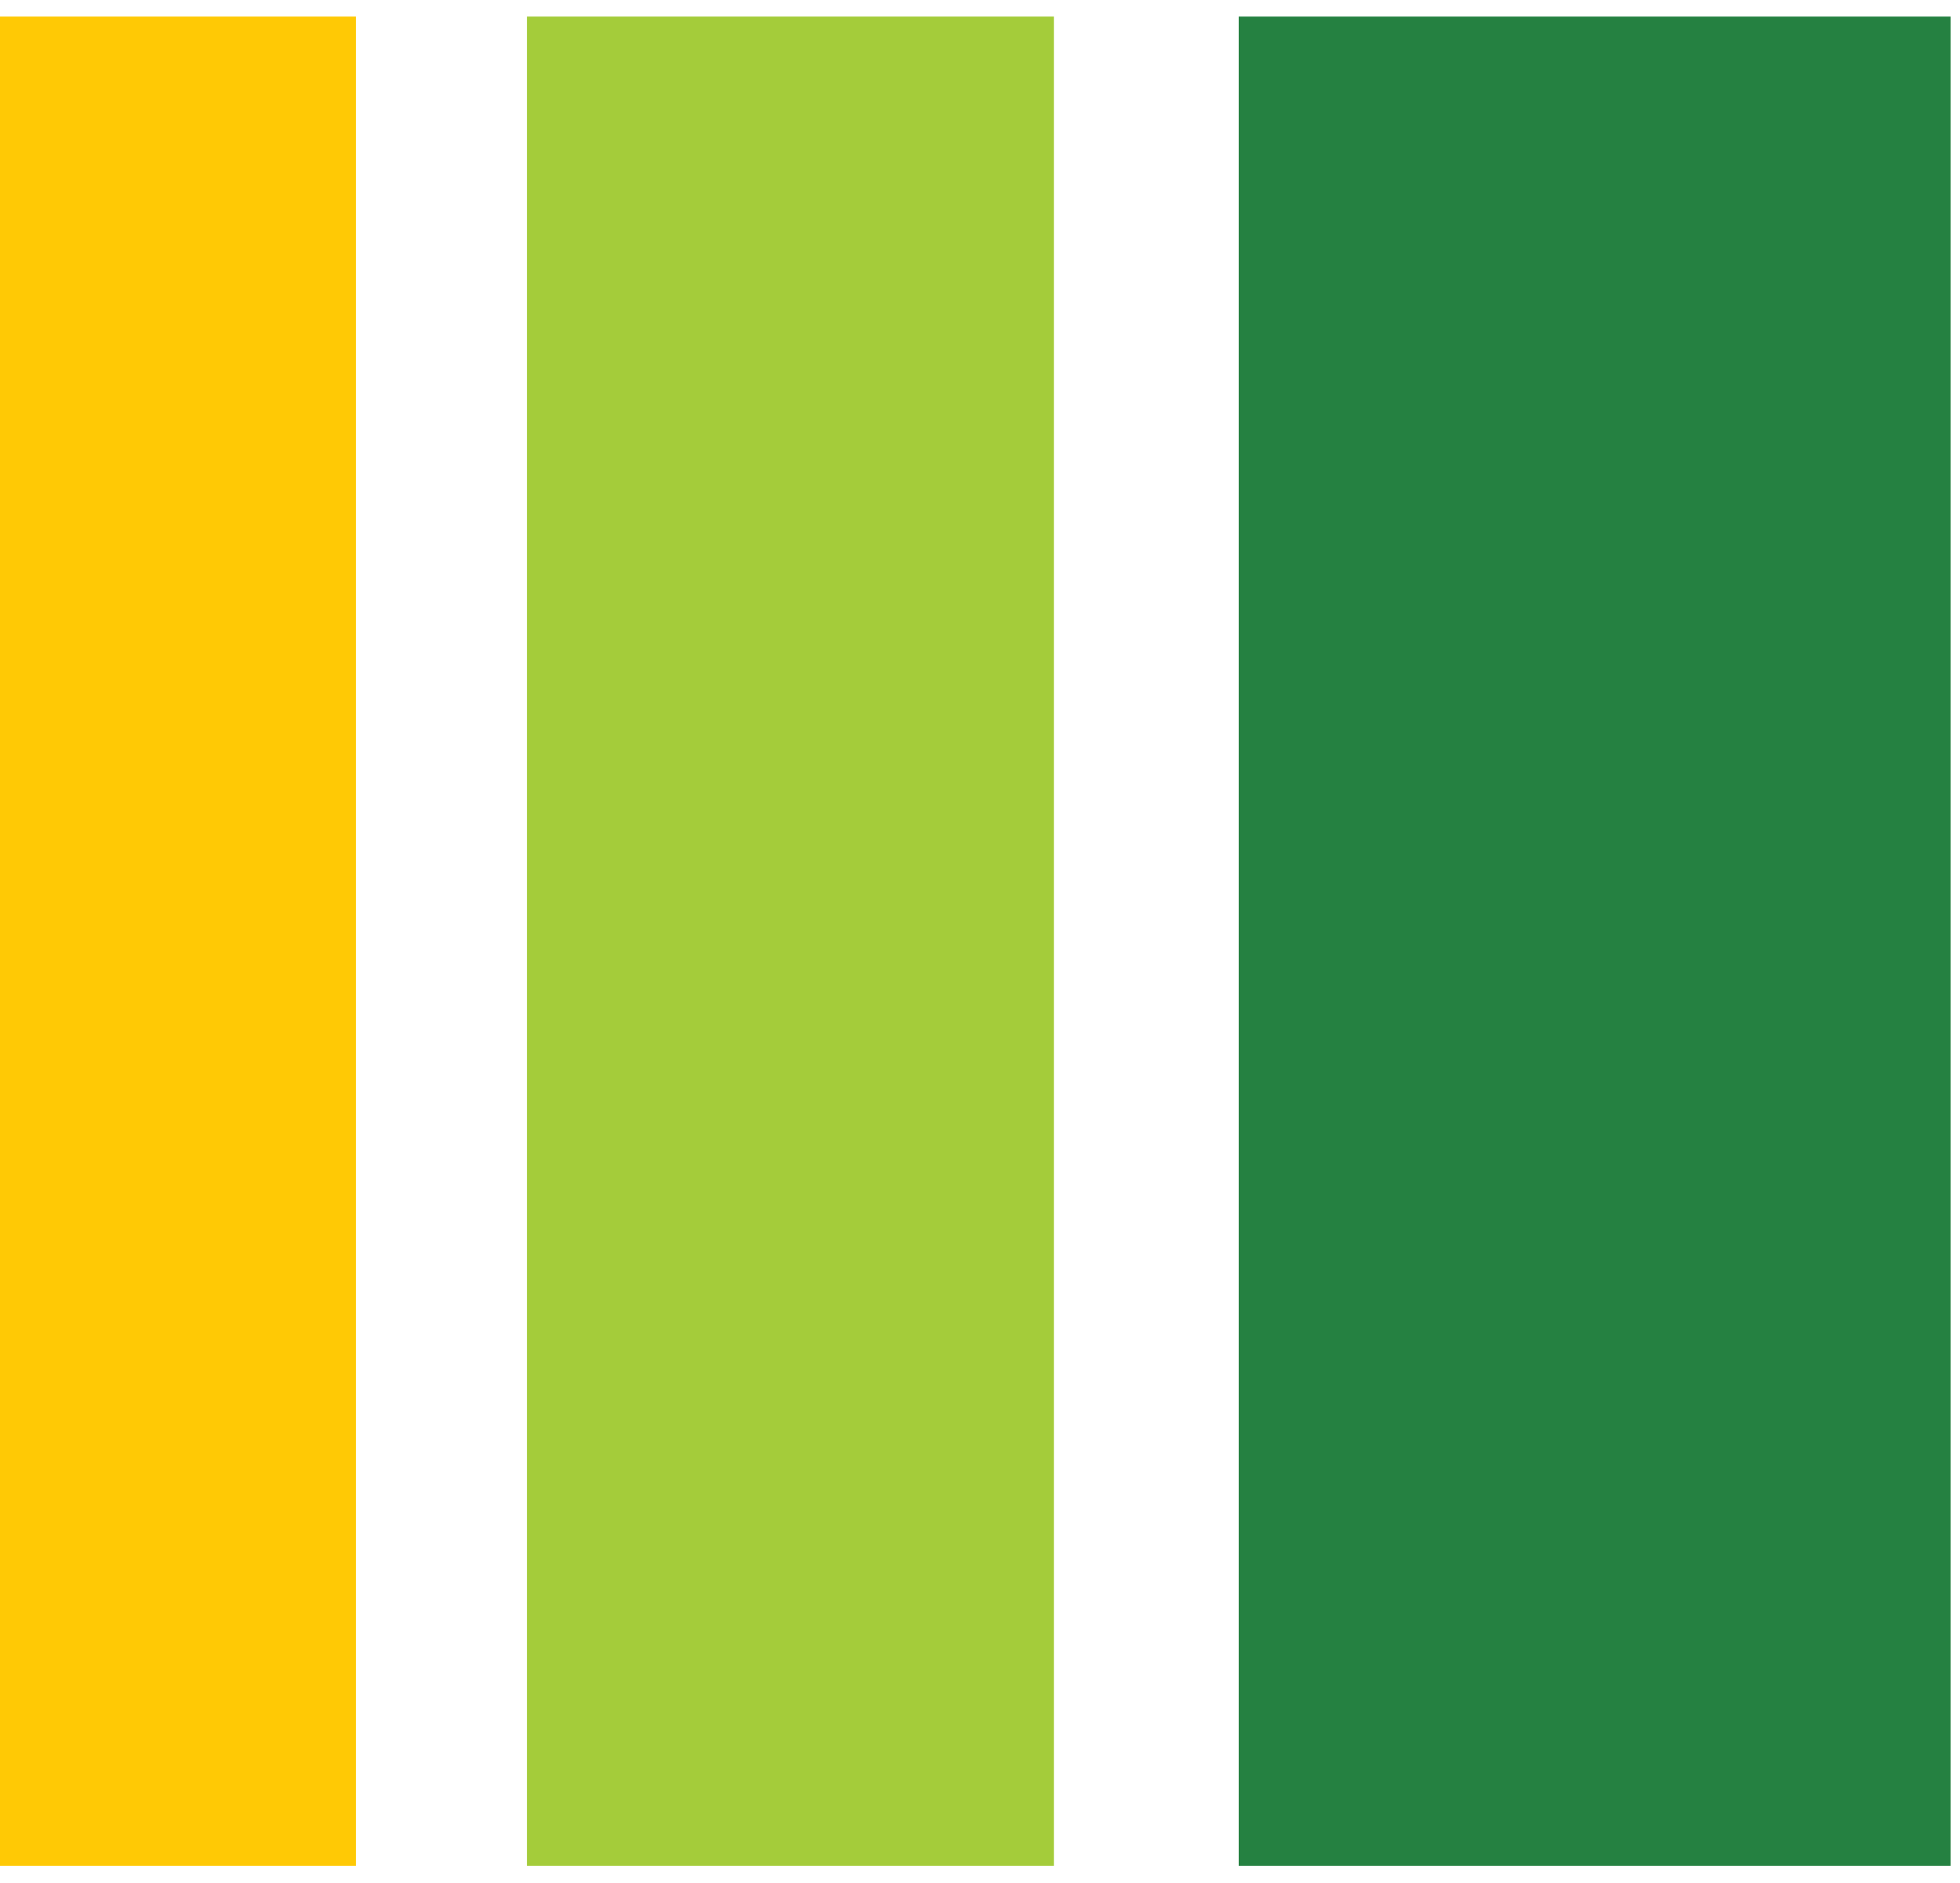
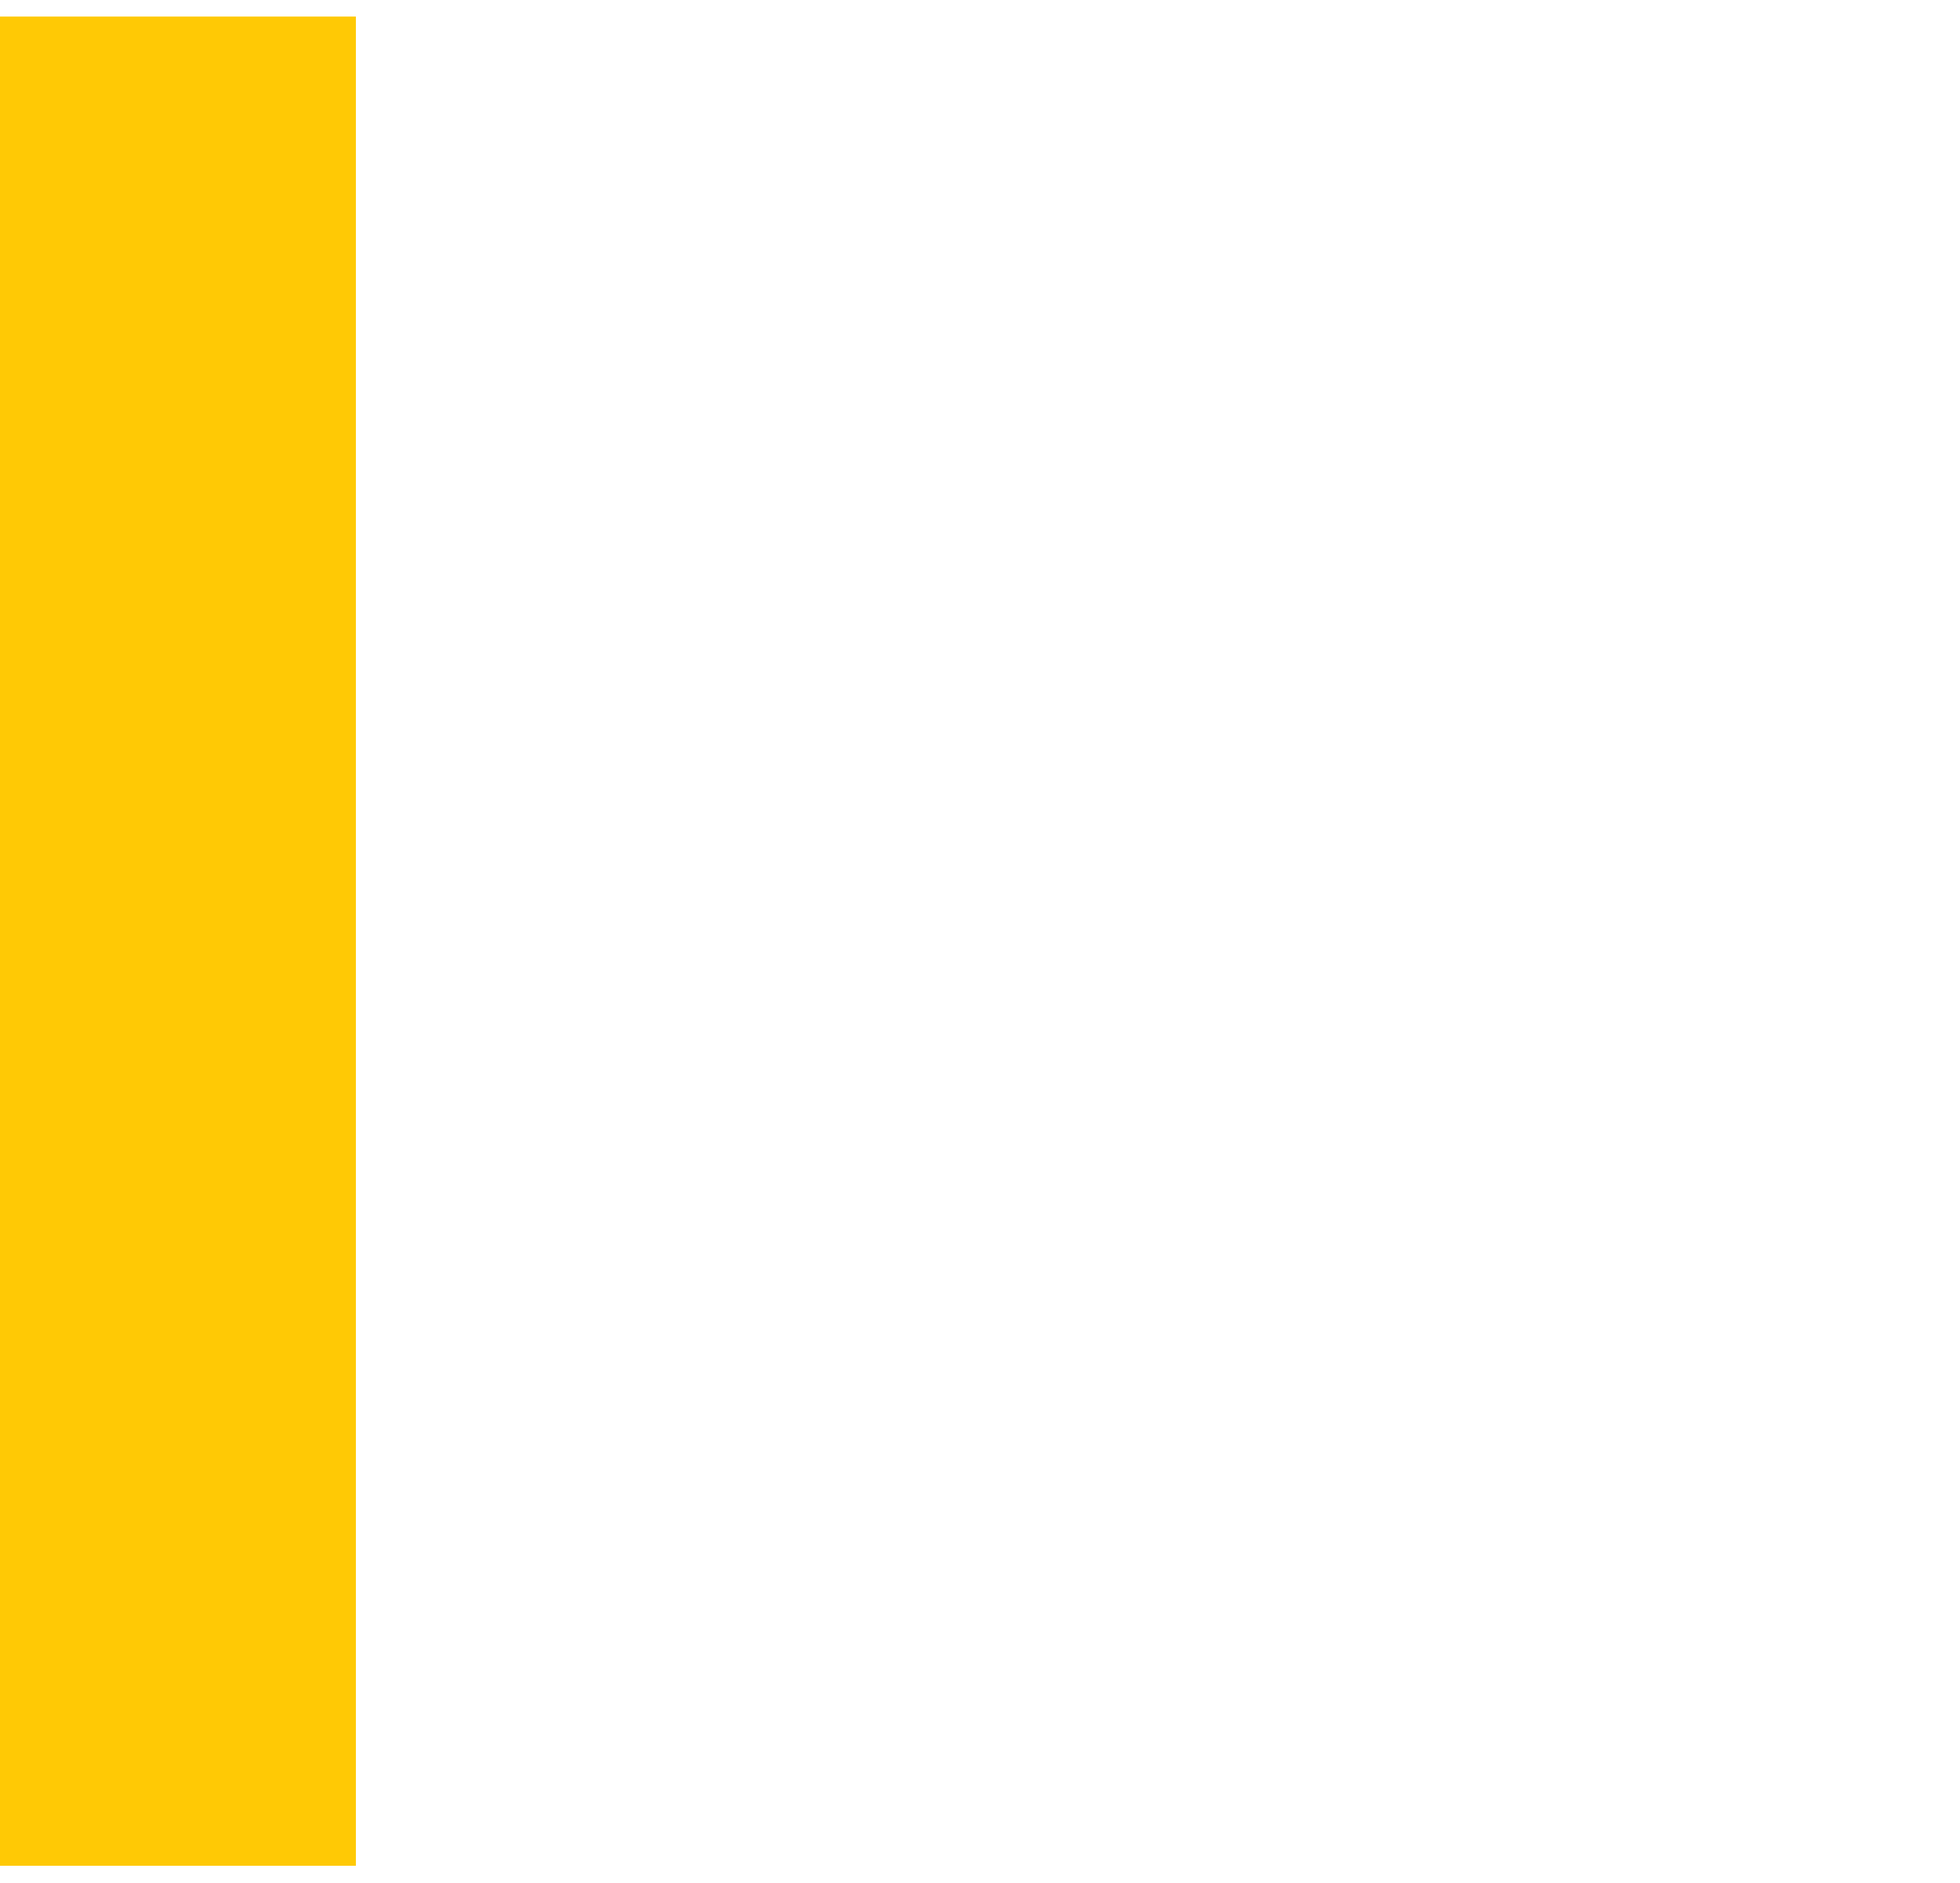
<svg xmlns="http://www.w3.org/2000/svg" width="102" height="98" viewBox="0 0 102 98" fill="none">
  <g clip-path="url(#clip0_1562_65)">
-     <path d="M101.51 0.862H64.463V97.104H101.51V0.862Z" fill="#258141" />
-     <path d="M54.845 0.862H27.422V97.104H54.845V0.862Z" fill="#A4CC3A" />
+     <path d="M54.845 0.862H27.422H54.845V0.862Z" fill="#A4CC3A" />
    <path d="M18.521 0.862H0V97.104H18.521V0.862Z" fill="#FFC905" />
  </g>
  <defs>
    <clipPath id="clip0_1562_65">
      <rect width="102" height="98" fill="white" />
    </clipPath>
  </defs>
</svg>